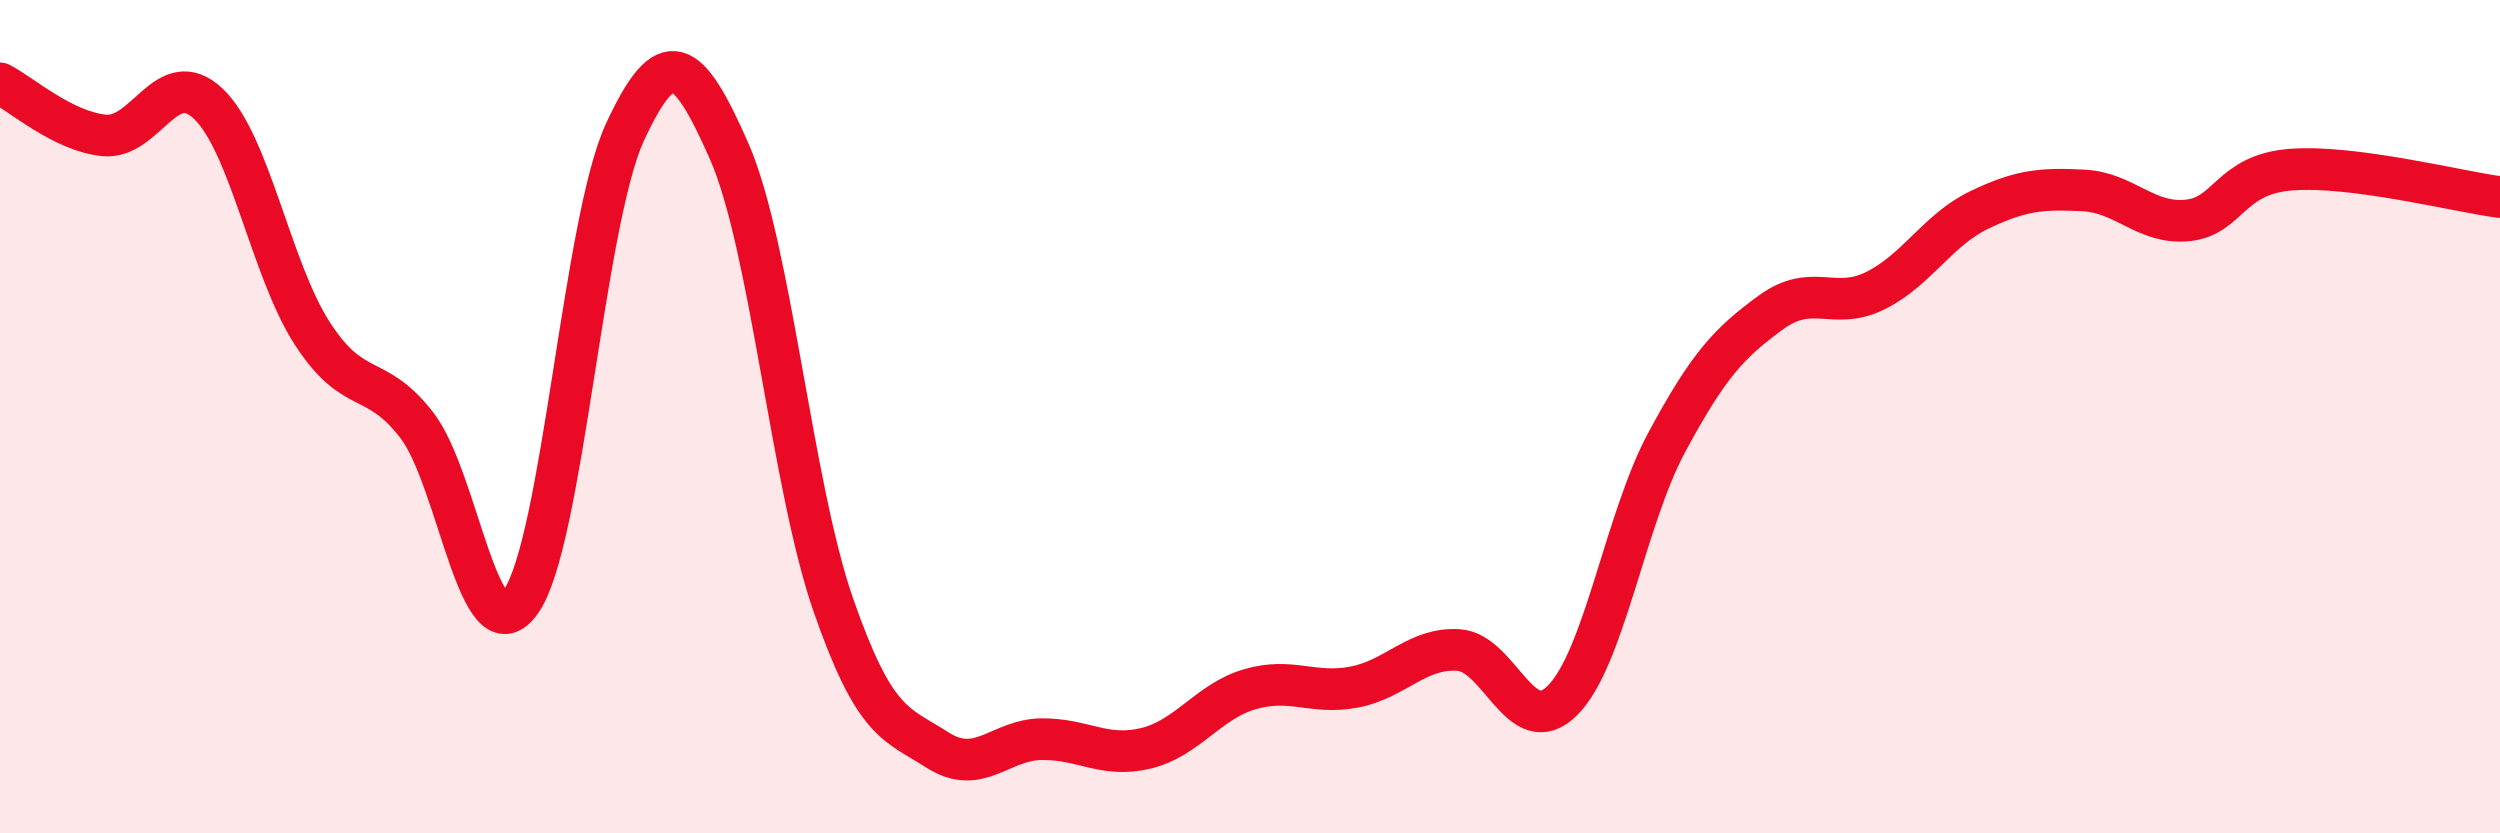
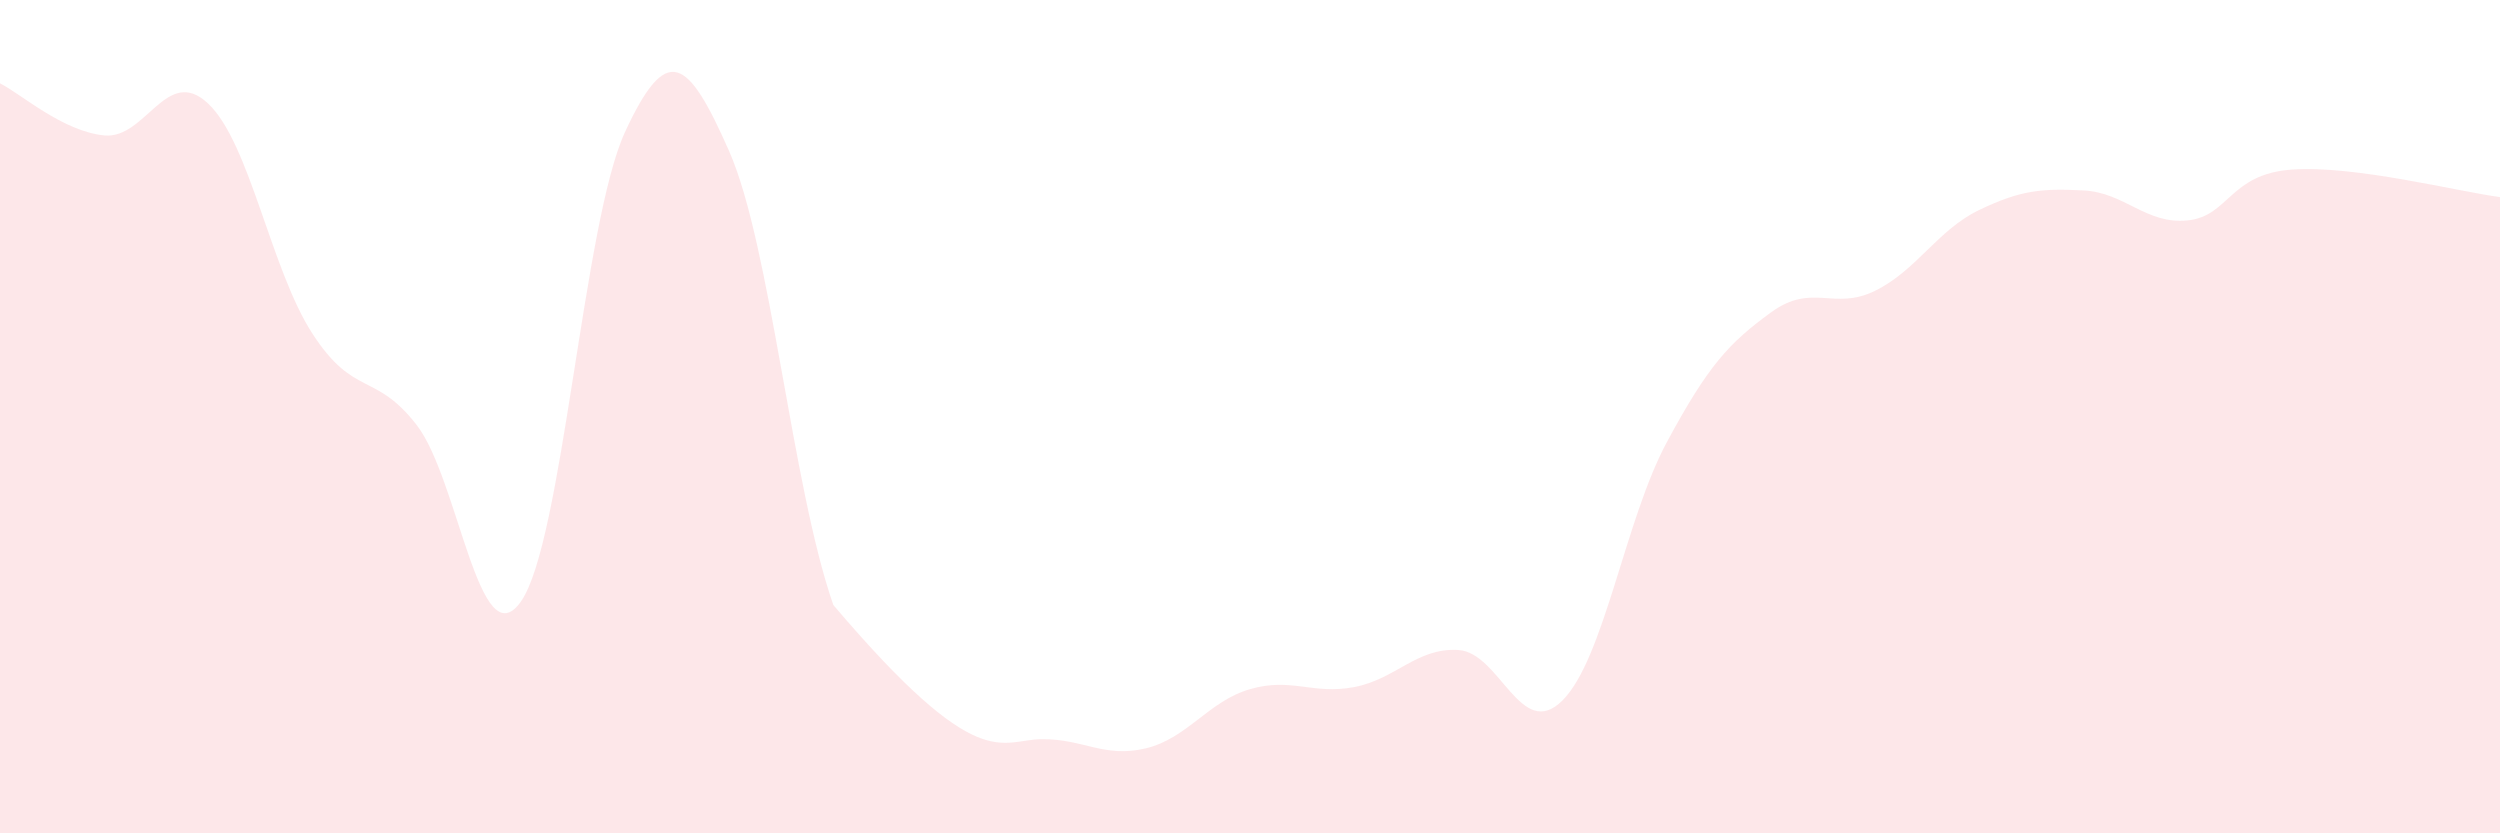
<svg xmlns="http://www.w3.org/2000/svg" width="60" height="20" viewBox="0 0 60 20">
-   <path d="M 0,2 C 0.5,2.25 1.5,3.15 2.5,3.25 C 3.5,3.35 4,1.54 5,2.49 C 6,3.44 6.5,6.47 7.5,8.01 C 8.5,9.55 9,8.91 10,10.2 C 11,11.49 11.5,15.85 12.5,14.44 C 13.5,13.03 14,5.33 15,3.17 C 16,1.01 16.5,1.36 17.5,3.63 C 18.5,5.9 19,11.65 20,14.52 C 21,17.39 21.5,17.36 22.5,18 C 23.5,18.64 24,17.75 25,17.74 C 26,17.73 26.5,18.2 27.5,17.96 C 28.5,17.72 29,16.83 30,16.54 C 31,16.25 31.5,16.68 32.5,16.49 C 33.5,16.3 34,15.54 35,15.6 C 36,15.66 36.5,17.81 37.5,16.81 C 38.5,15.81 39,12.48 40,10.62 C 41,8.76 41.5,8.23 42.5,7.5 C 43.5,6.77 44,7.47 45,6.98 C 46,6.49 46.5,5.52 47.5,5.04 C 48.5,4.56 49,4.52 50,4.57 C 51,4.62 51.5,5.39 52.5,5.29 C 53.5,5.19 53.5,4.18 55,4.07 C 56.5,3.96 59,4.6 60,4.73L60 20L0 20Z" fill="#EB0A25" opacity="0.1" stroke-linecap="round" stroke-linejoin="round" />
-   <path d="M 0,2 C 0.5,2.25 1.5,3.15 2.5,3.25 C 3.5,3.35 4,1.54 5,2.49 C 6,3.44 6.5,6.47 7.5,8.01 C 8.5,9.55 9,8.91 10,10.2 C 11,11.49 11.5,15.85 12.5,14.44 C 13.5,13.03 14,5.33 15,3.17 C 16,1.01 16.5,1.36 17.5,3.63 C 18.5,5.9 19,11.65 20,14.52 C 21,17.39 21.5,17.36 22.5,18 C 23.5,18.64 24,17.75 25,17.74 C 26,17.73 26.5,18.2 27.5,17.96 C 28.5,17.72 29,16.83 30,16.54 C 31,16.25 31.5,16.68 32.5,16.49 C 33.5,16.3 34,15.54 35,15.6 C 36,15.66 36.5,17.81 37.5,16.81 C 38.5,15.81 39,12.48 40,10.62 C 41,8.76 41.5,8.23 42.5,7.5 C 43.5,6.77 44,7.47 45,6.98 C 46,6.49 46.5,5.52 47.5,5.04 C 48.5,4.56 49,4.52 50,4.57 C 51,4.62 51.5,5.39 52.5,5.29 C 53.5,5.19 53.5,4.18 55,4.07 C 56.5,3.96 59,4.6 60,4.73" stroke="#EB0A25" stroke-width="1" fill="none" stroke-linecap="round" stroke-linejoin="round" />
+   <path d="M 0,2 C 0.5,2.25 1.5,3.15 2.5,3.25 C 3.5,3.35 4,1.54 5,2.49 C 6,3.44 6.5,6.47 7.5,8.01 C 8.5,9.55 9,8.91 10,10.2 C 11,11.49 11.5,15.85 12.5,14.44 C 13.5,13.03 14,5.33 15,3.17 C 16,1.01 16.5,1.36 17.5,3.63 C 18.5,5.9 19,11.65 20,14.52 C 23.5,18.64 24,17.75 25,17.74 C 26,17.73 26.5,18.2 27.5,17.96 C 28.5,17.72 29,16.83 30,16.54 C 31,16.25 31.5,16.68 32.5,16.49 C 33.5,16.3 34,15.54 35,15.6 C 36,15.66 36.5,17.81 37.5,16.81 C 38.5,15.81 39,12.48 40,10.62 C 41,8.76 41.5,8.23 42.5,7.5 C 43.5,6.77 44,7.47 45,6.98 C 46,6.49 46.5,5.52 47.5,5.04 C 48.5,4.56 49,4.52 50,4.57 C 51,4.62 51.5,5.39 52.5,5.29 C 53.5,5.19 53.5,4.18 55,4.07 C 56.5,3.96 59,4.6 60,4.73L60 20L0 20Z" fill="#EB0A25" opacity="0.1" stroke-linecap="round" stroke-linejoin="round" />
</svg>